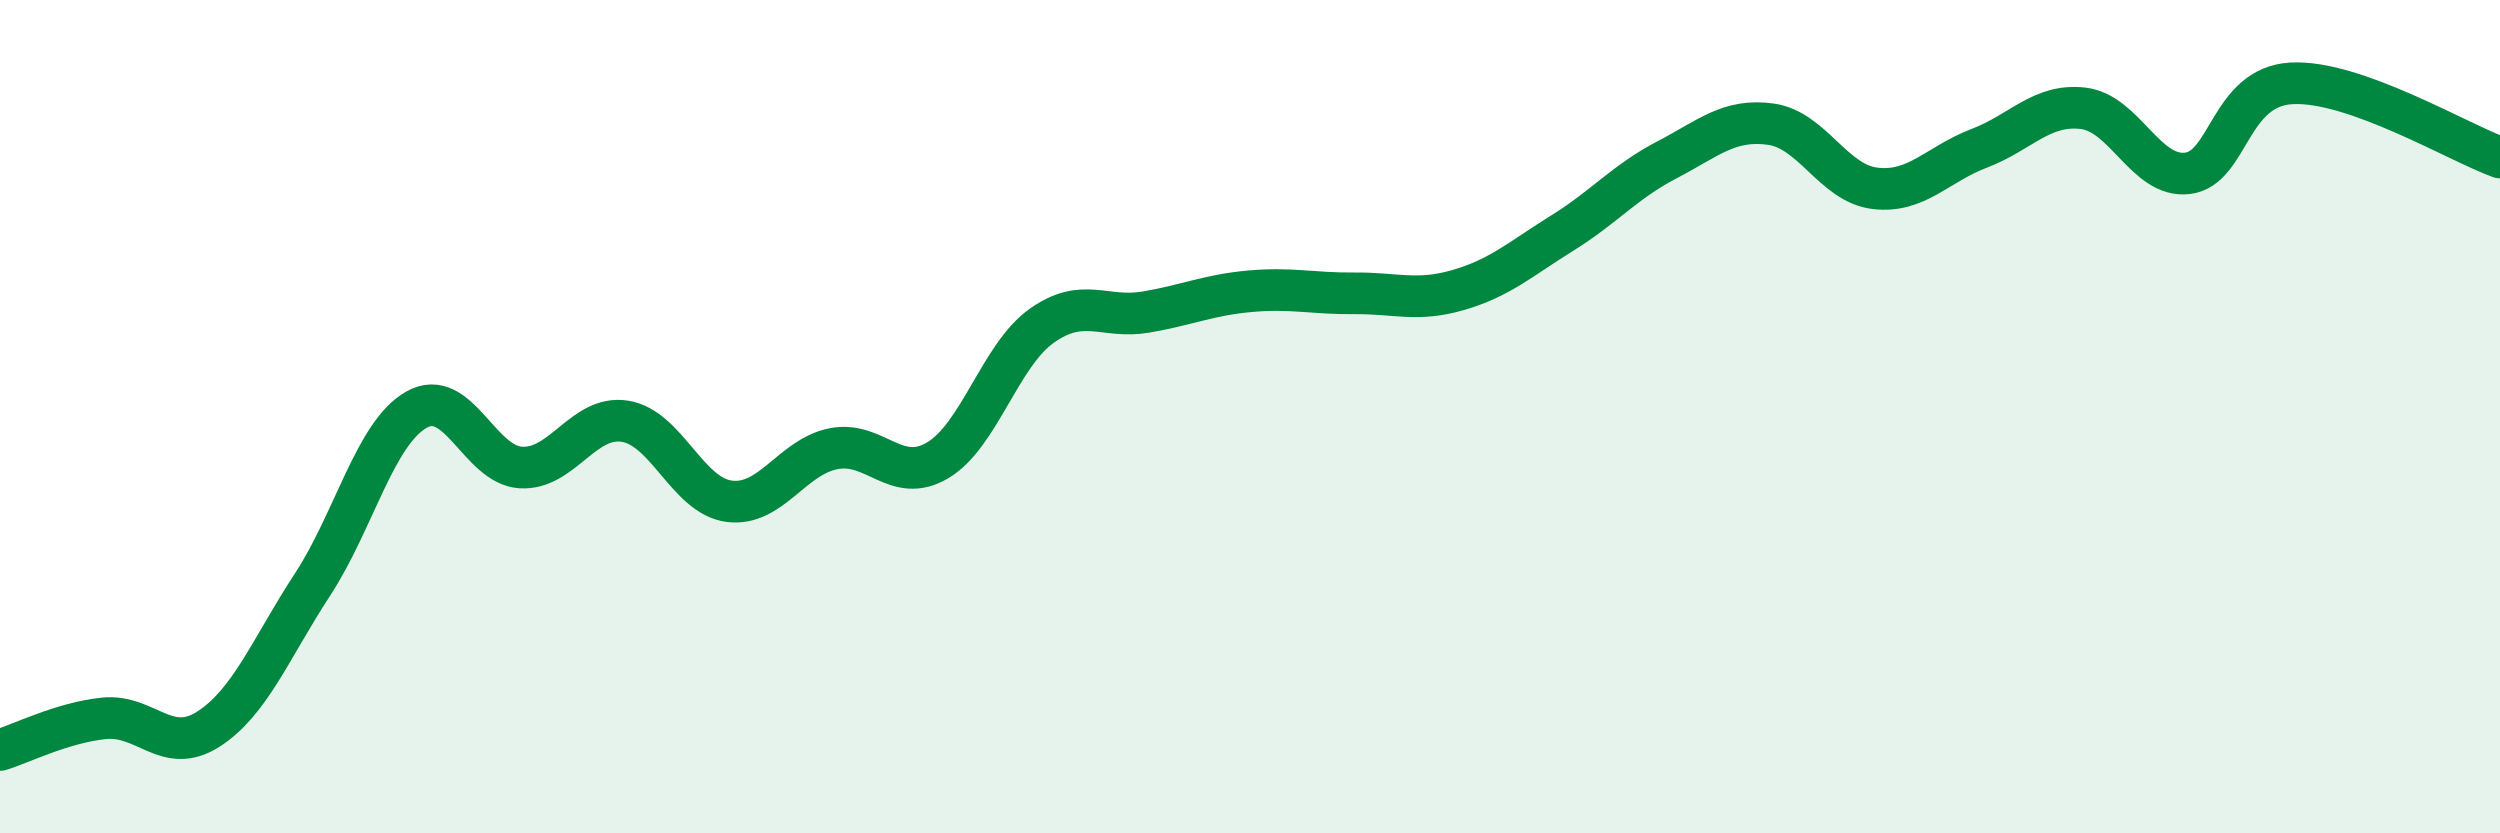
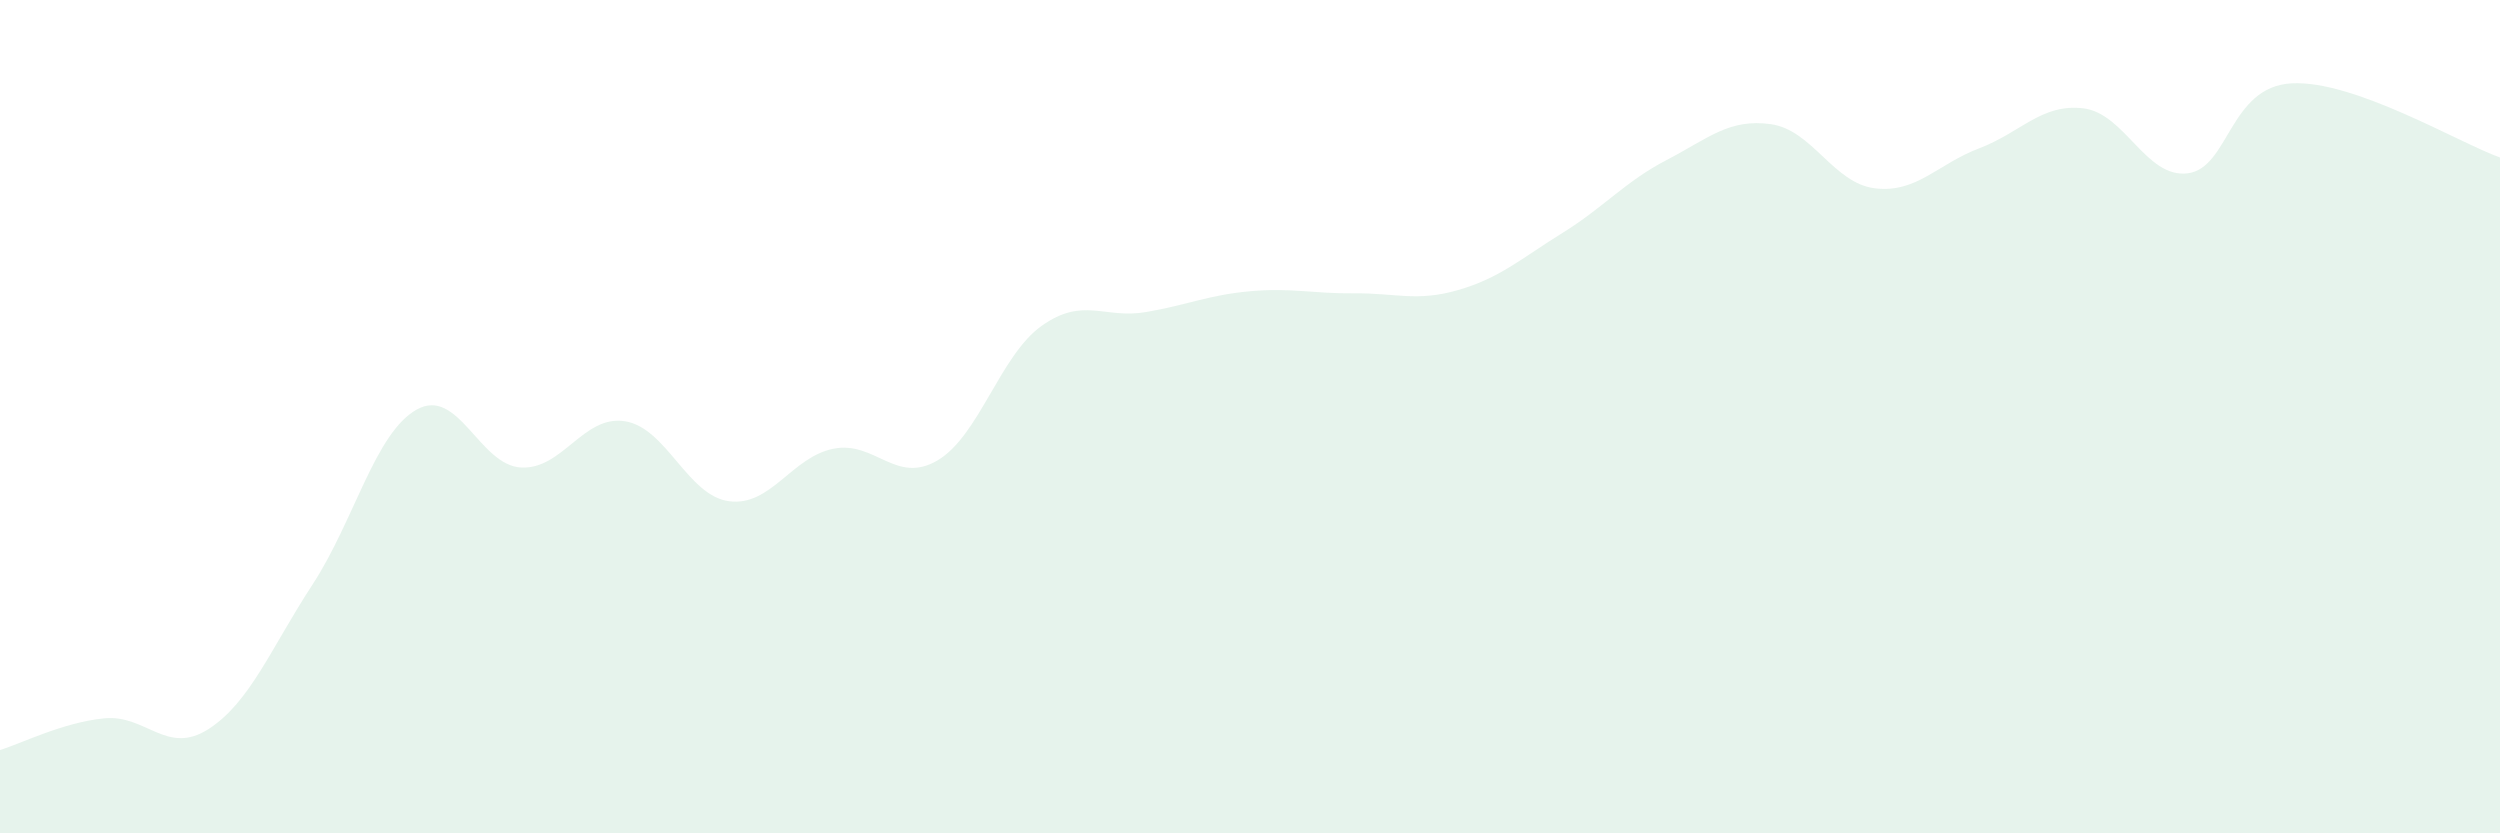
<svg xmlns="http://www.w3.org/2000/svg" width="60" height="20" viewBox="0 0 60 20">
  <path d="M 0,18 C 0.5,17.85 1.5,17.34 2.5,17.24 C 3.5,17.14 4,18.14 5,17.5 C 6,16.86 6.5,15.56 7.5,14.03 C 8.5,12.5 9,10.39 10,9.83 C 11,9.27 11.5,11.16 12.5,11.22 C 13.5,11.28 14,9.95 15,10.11 C 16,10.27 16.5,11.9 17.5,12.03 C 18.5,12.16 19,10.97 20,10.77 C 21,10.57 21.5,11.64 22.5,11.05 C 23.5,10.46 24,8.53 25,7.82 C 26,7.11 26.5,7.66 27.5,7.49 C 28.5,7.32 29,7.08 30,6.99 C 31,6.9 31.5,7.05 32.5,7.04 C 33.5,7.03 34,7.25 35,6.96 C 36,6.67 36.5,6.21 37.5,5.59 C 38.5,4.97 39,4.36 40,3.84 C 41,3.32 41.5,2.84 42.5,2.98 C 43.5,3.12 44,4.4 45,4.52 C 46,4.64 46.5,3.94 47.5,3.56 C 48.5,3.18 49,2.48 50,2.6 C 51,2.72 51.5,4.28 52.5,4.16 C 53.5,4.04 53.5,2.08 55,2 C 56.5,1.92 59,3.42 60,3.78L60 20L0 20Z" fill="#008740" opacity="0.1" stroke-linecap="round" stroke-linejoin="round" />
-   <path d="M 0,18 C 0.5,17.85 1.5,17.34 2.5,17.24 C 3.5,17.14 4,18.14 5,17.5 C 6,16.86 6.5,15.56 7.5,14.03 C 8.5,12.5 9,10.39 10,9.83 C 11,9.27 11.5,11.16 12.5,11.22 C 13.5,11.28 14,9.95 15,10.11 C 16,10.27 16.5,11.9 17.5,12.03 C 18.5,12.16 19,10.97 20,10.77 C 21,10.57 21.5,11.64 22.5,11.05 C 23.5,10.46 24,8.53 25,7.82 C 26,7.11 26.5,7.66 27.5,7.49 C 28.5,7.32 29,7.08 30,6.99 C 31,6.9 31.5,7.05 32.5,7.04 C 33.5,7.03 34,7.25 35,6.96 C 36,6.67 36.5,6.21 37.5,5.59 C 38.5,4.97 39,4.36 40,3.84 C 41,3.32 41.5,2.84 42.5,2.98 C 43.5,3.12 44,4.4 45,4.52 C 46,4.64 46.5,3.94 47.5,3.56 C 48.5,3.18 49,2.48 50,2.6 C 51,2.72 51.5,4.28 52.5,4.16 C 53.5,4.04 53.5,2.08 55,2 C 56.5,1.92 59,3.42 60,3.78" stroke="#008740" stroke-width="1" fill="none" stroke-linecap="round" stroke-linejoin="round" />
</svg>